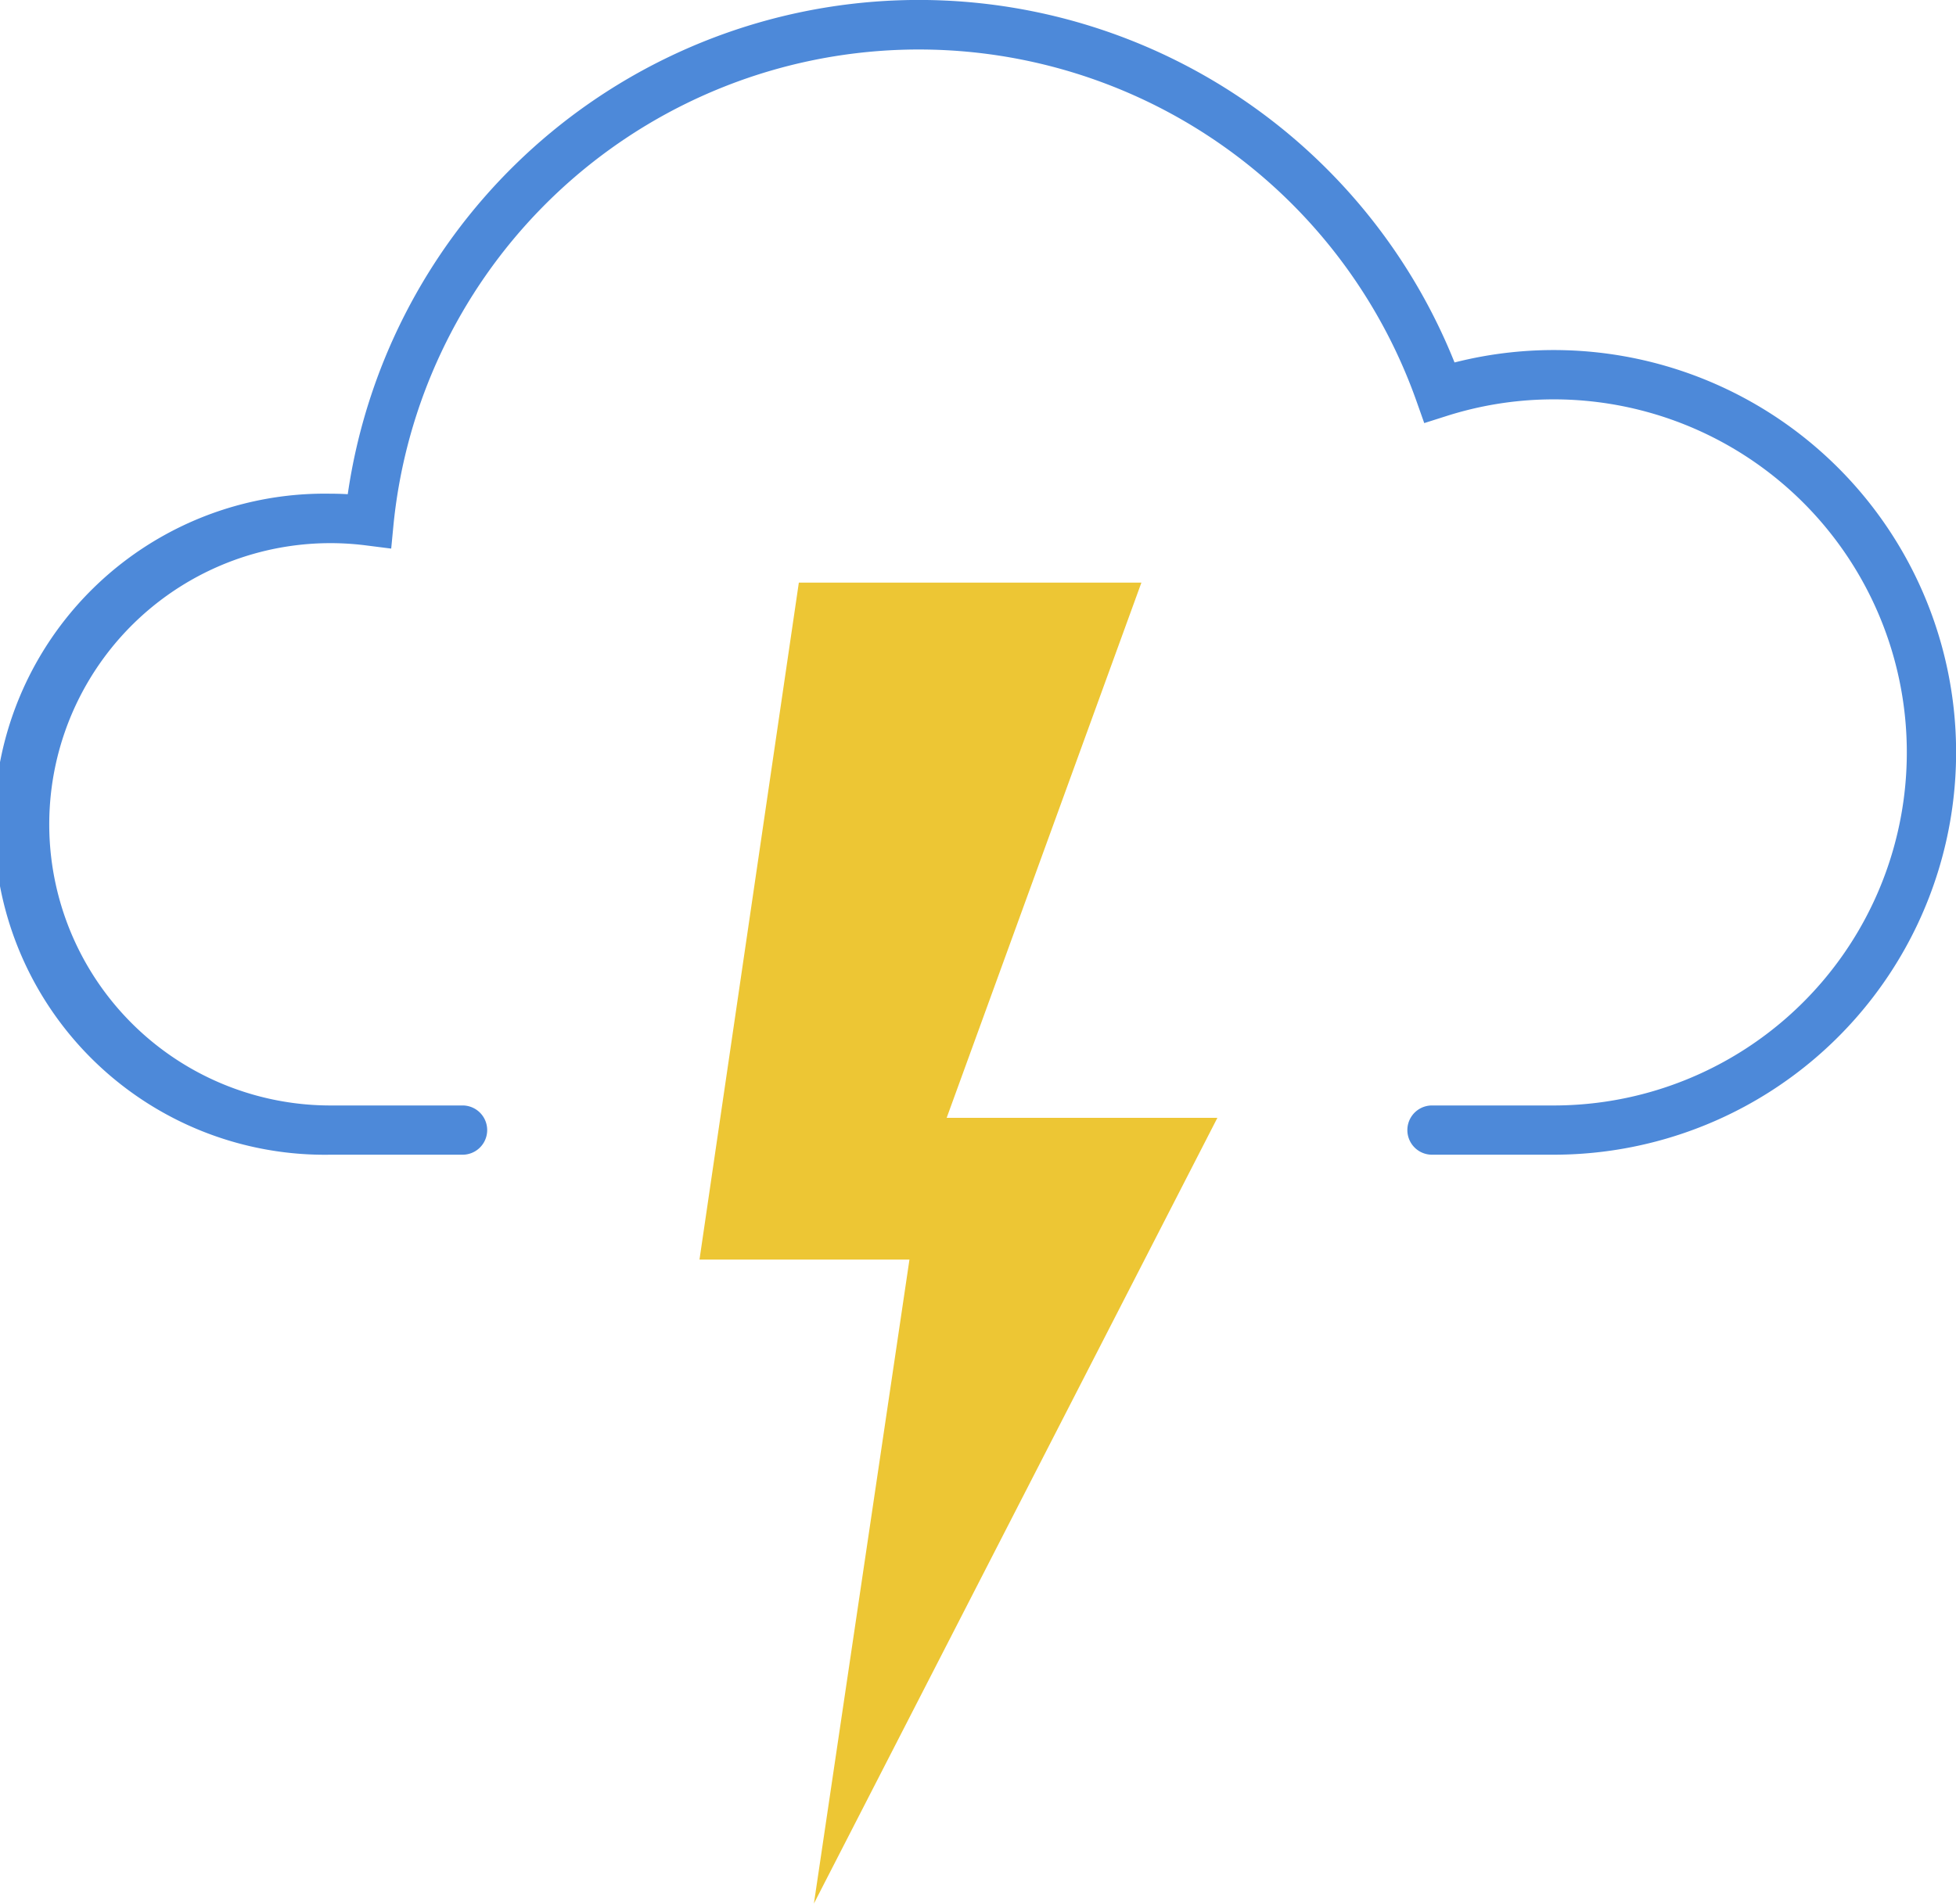
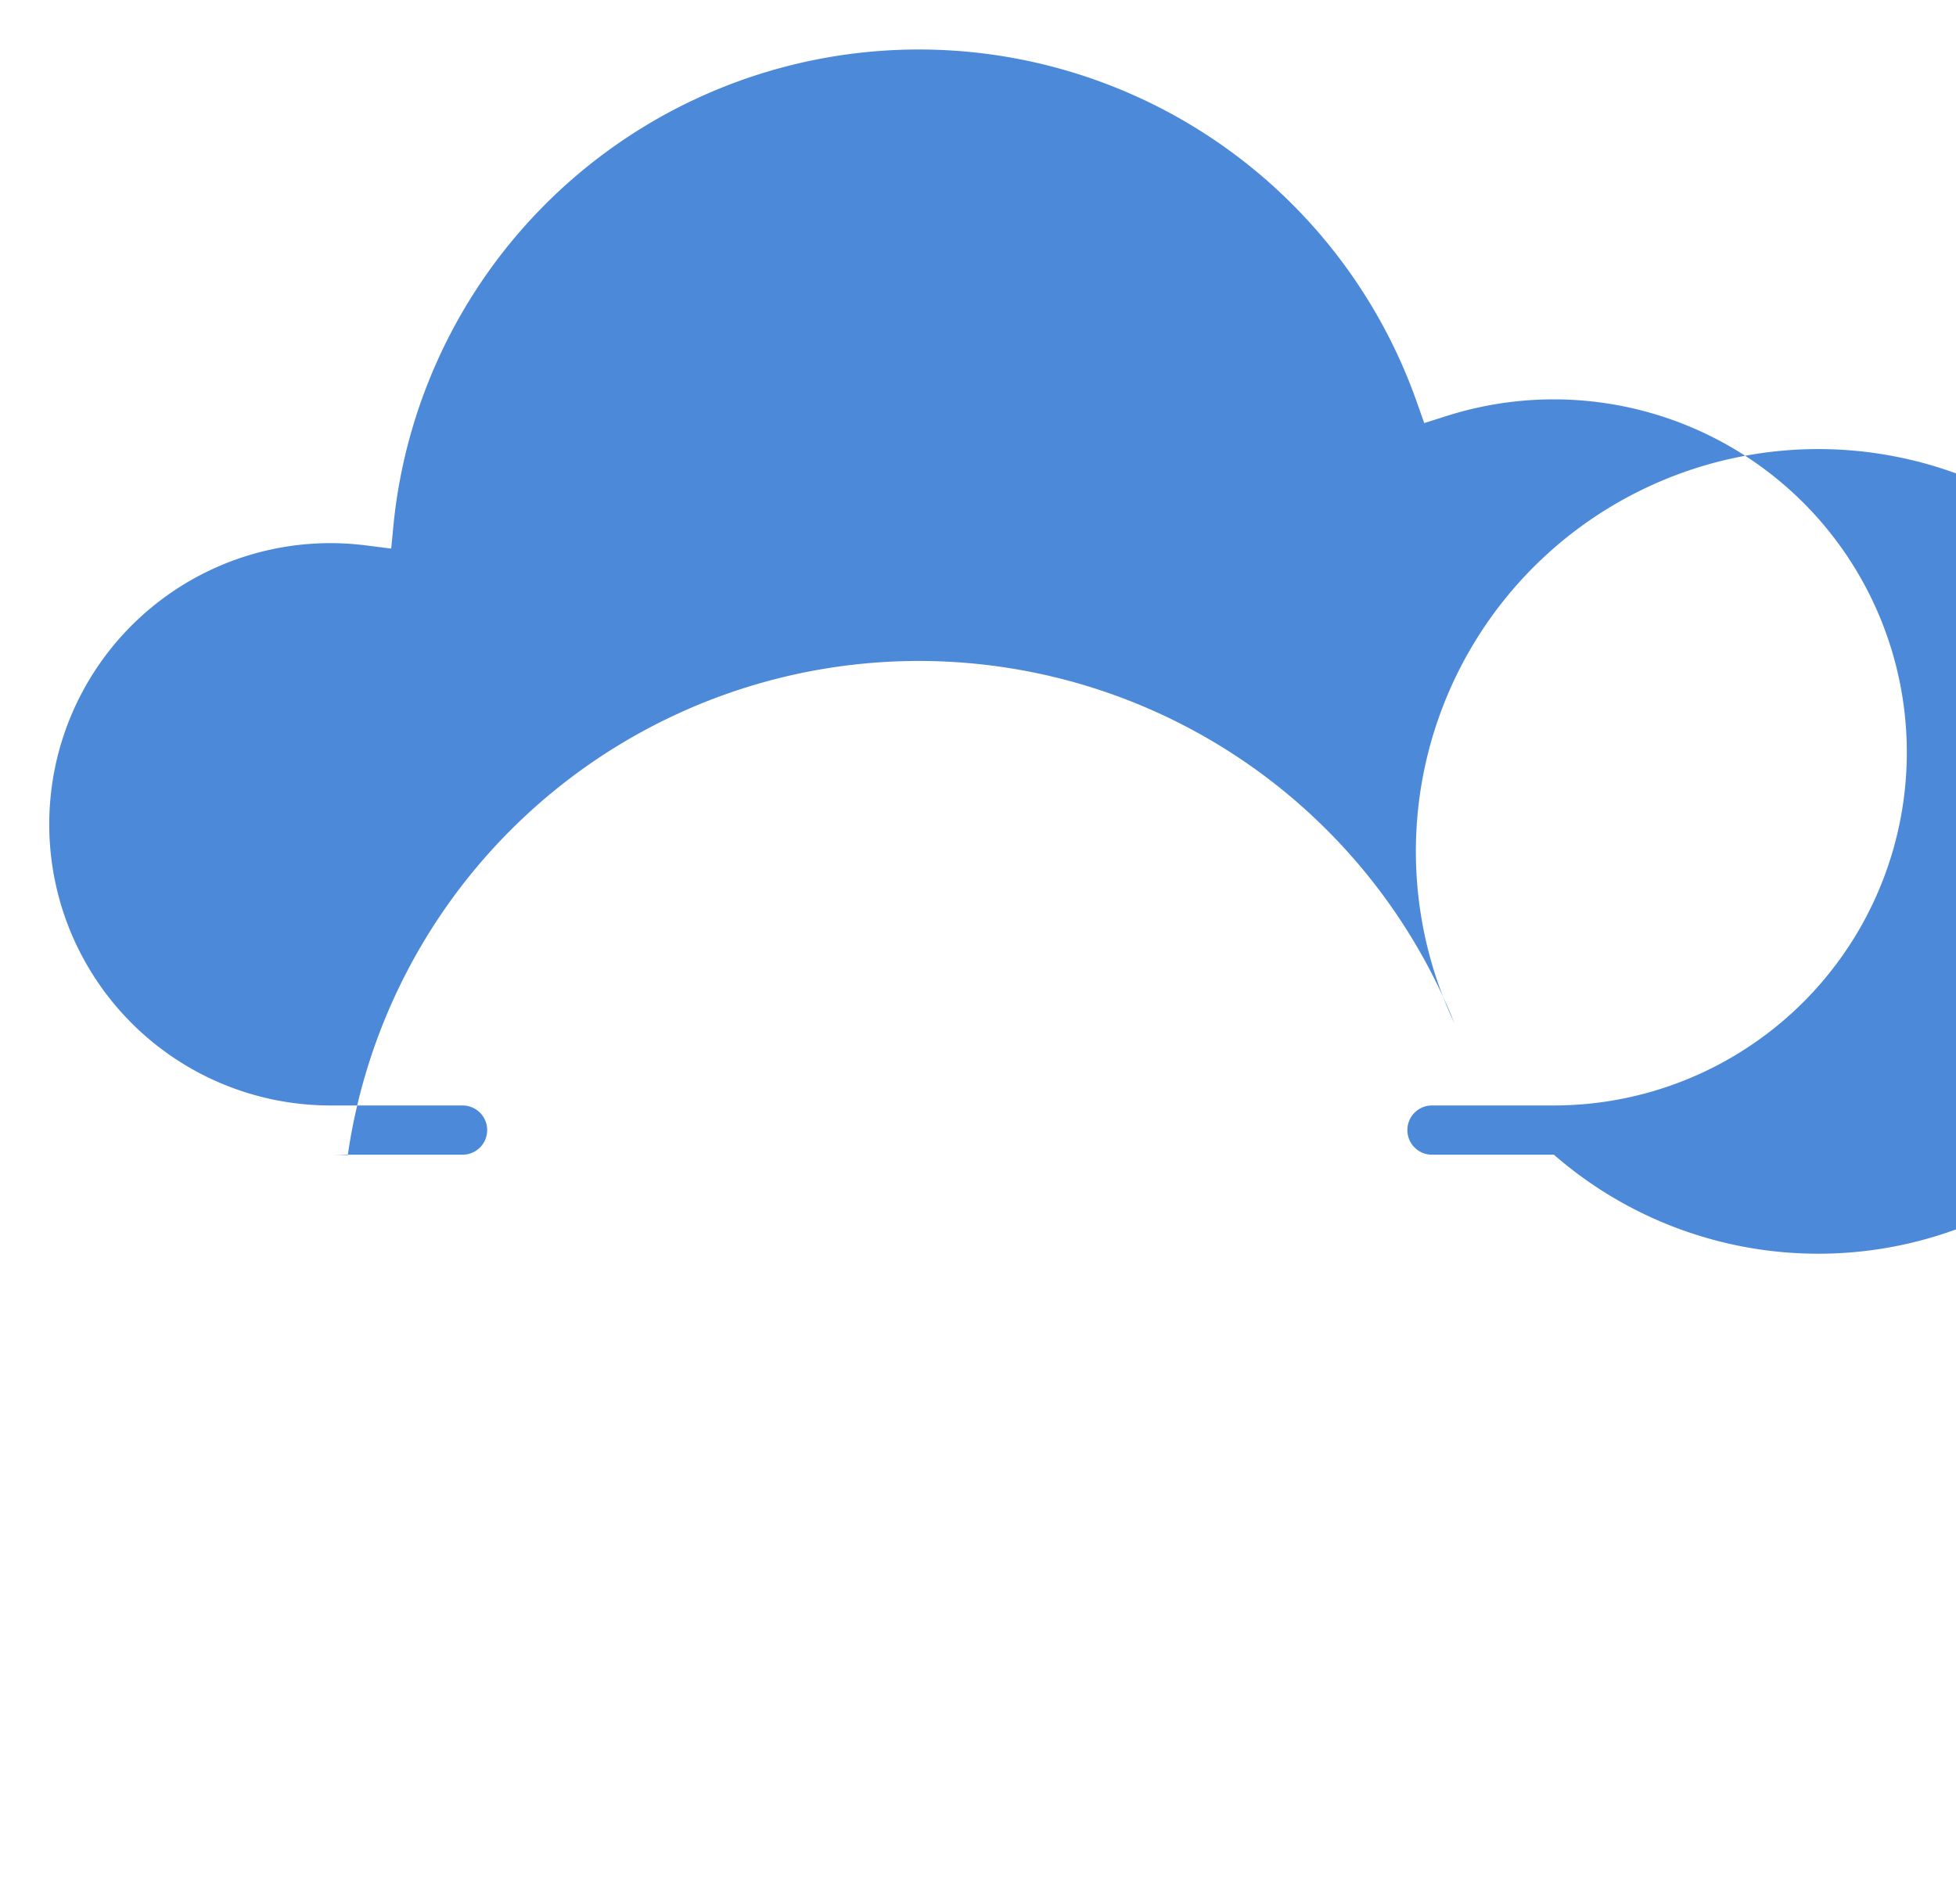
<svg xmlns="http://www.w3.org/2000/svg" id="Icon_06" data-name="Icon 06" width="113" height="110" viewBox="0 0 113 110">
  <defs>
    <style>
      .cls-1 {
        fill: #4d89d9;
      }

      .cls-1, .cls-2 {
        fill-rule: evenodd;
      }

      .cls-2 {
        fill: #edc634;
      }
    </style>
  </defs>
-   <path id="Wolke" class="cls-1" d="M1203.3,281.69h-7.08a1.423,1.423,0,0,1,0-2.845h7.08A20.4,20.4,0,1,0,1197.12,239l-1.31.416-0.46-1.3a30.5,30.5,0,0,0-59.08,7.1l-0.14,1.452-1.45-.184a16.246,16.246,0,1,0-2.05,32.361h7.66a1.423,1.423,0,0,1,0,2.845h-7.66a19.1,19.1,0,1,1,0-38.194c0.32,0,.65.009,0.99,0.029a33.336,33.336,0,0,1,63.94-7.612A23.247,23.247,0,1,1,1203.3,281.69Z" transform="translate(-1113.53 -214.969)" />
-   <path id="Blitz" class="cls-2" d="M1159.68,248.633h19.79l-11.25,30.926h15.64l-23.31,45.4,5.52-37.21h-12.13Z" transform="translate(-1113.53 -214.969)" />
+   <path id="Wolke" class="cls-1" d="M1203.3,281.69h-7.08a1.423,1.423,0,0,1,0-2.845h7.08A20.4,20.4,0,1,0,1197.12,239l-1.31.416-0.46-1.3a30.5,30.5,0,0,0-59.08,7.1l-0.14,1.452-1.45-.184a16.246,16.246,0,1,0-2.05,32.361h7.66a1.423,1.423,0,0,1,0,2.845h-7.66c0.32,0,.65.009,0.99,0.029a33.336,33.336,0,0,1,63.94-7.612A23.247,23.247,0,1,1,1203.3,281.69Z" transform="translate(-1113.53 -214.969)" />
</svg>